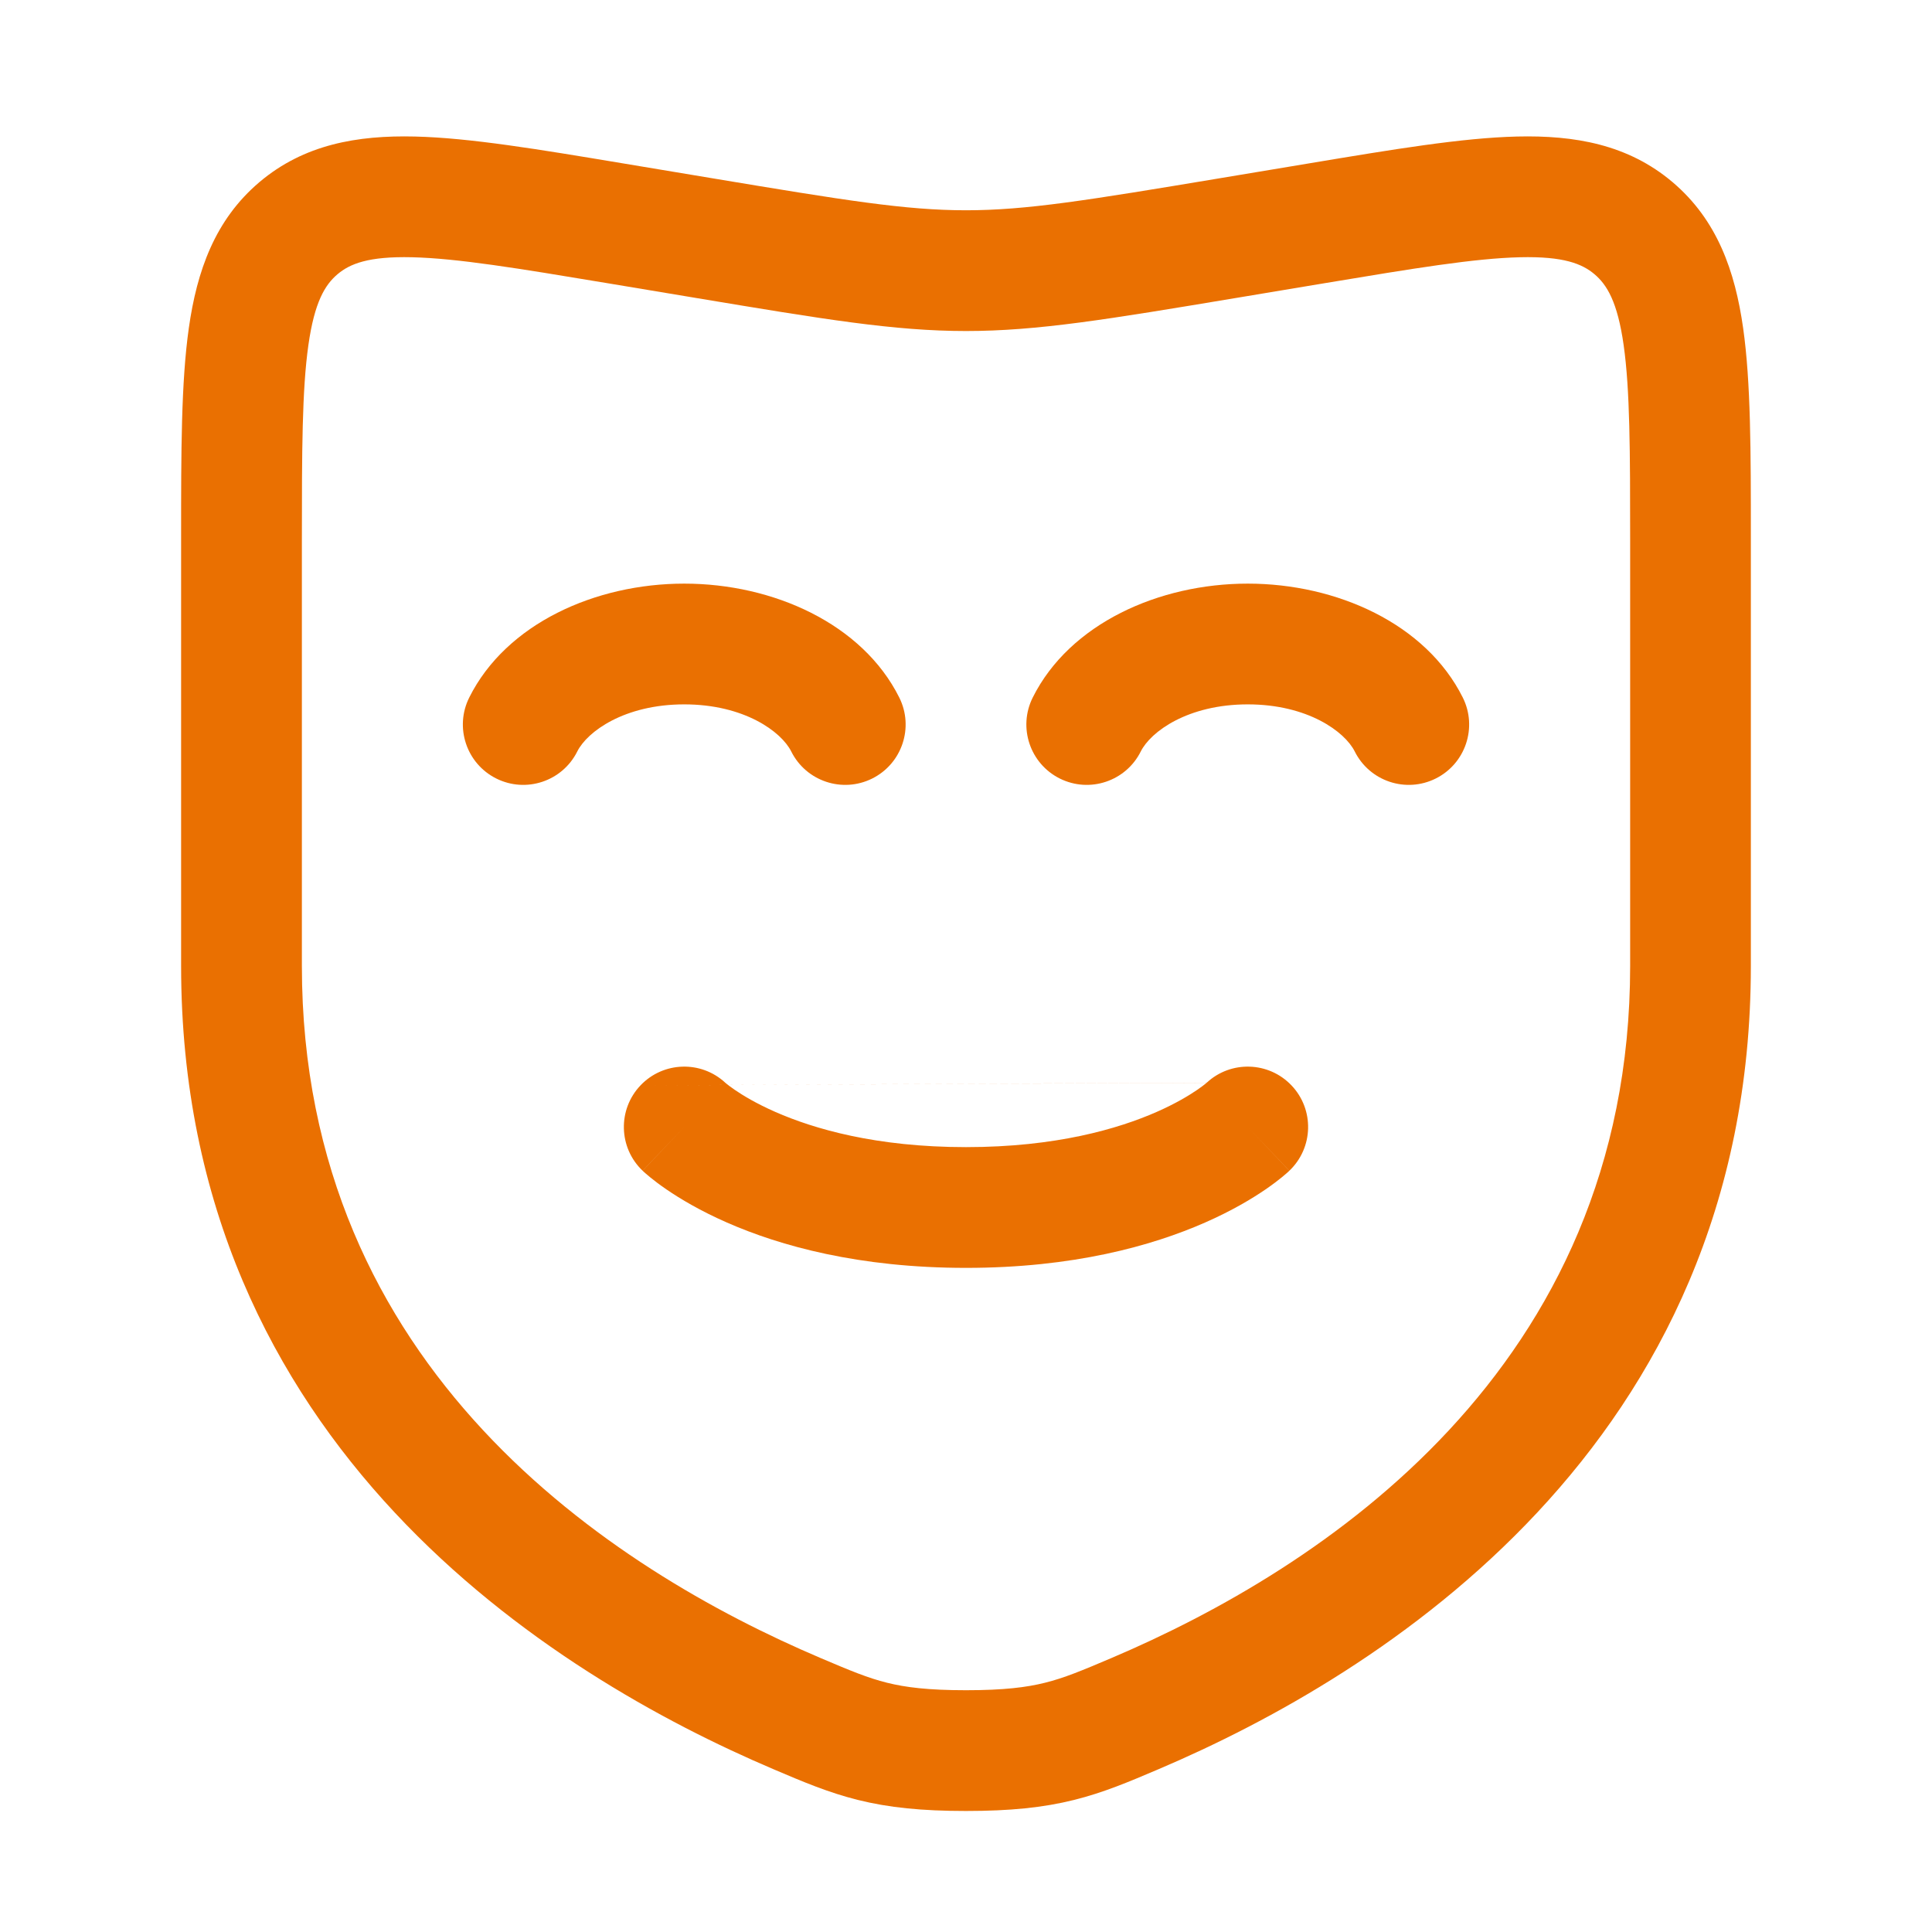
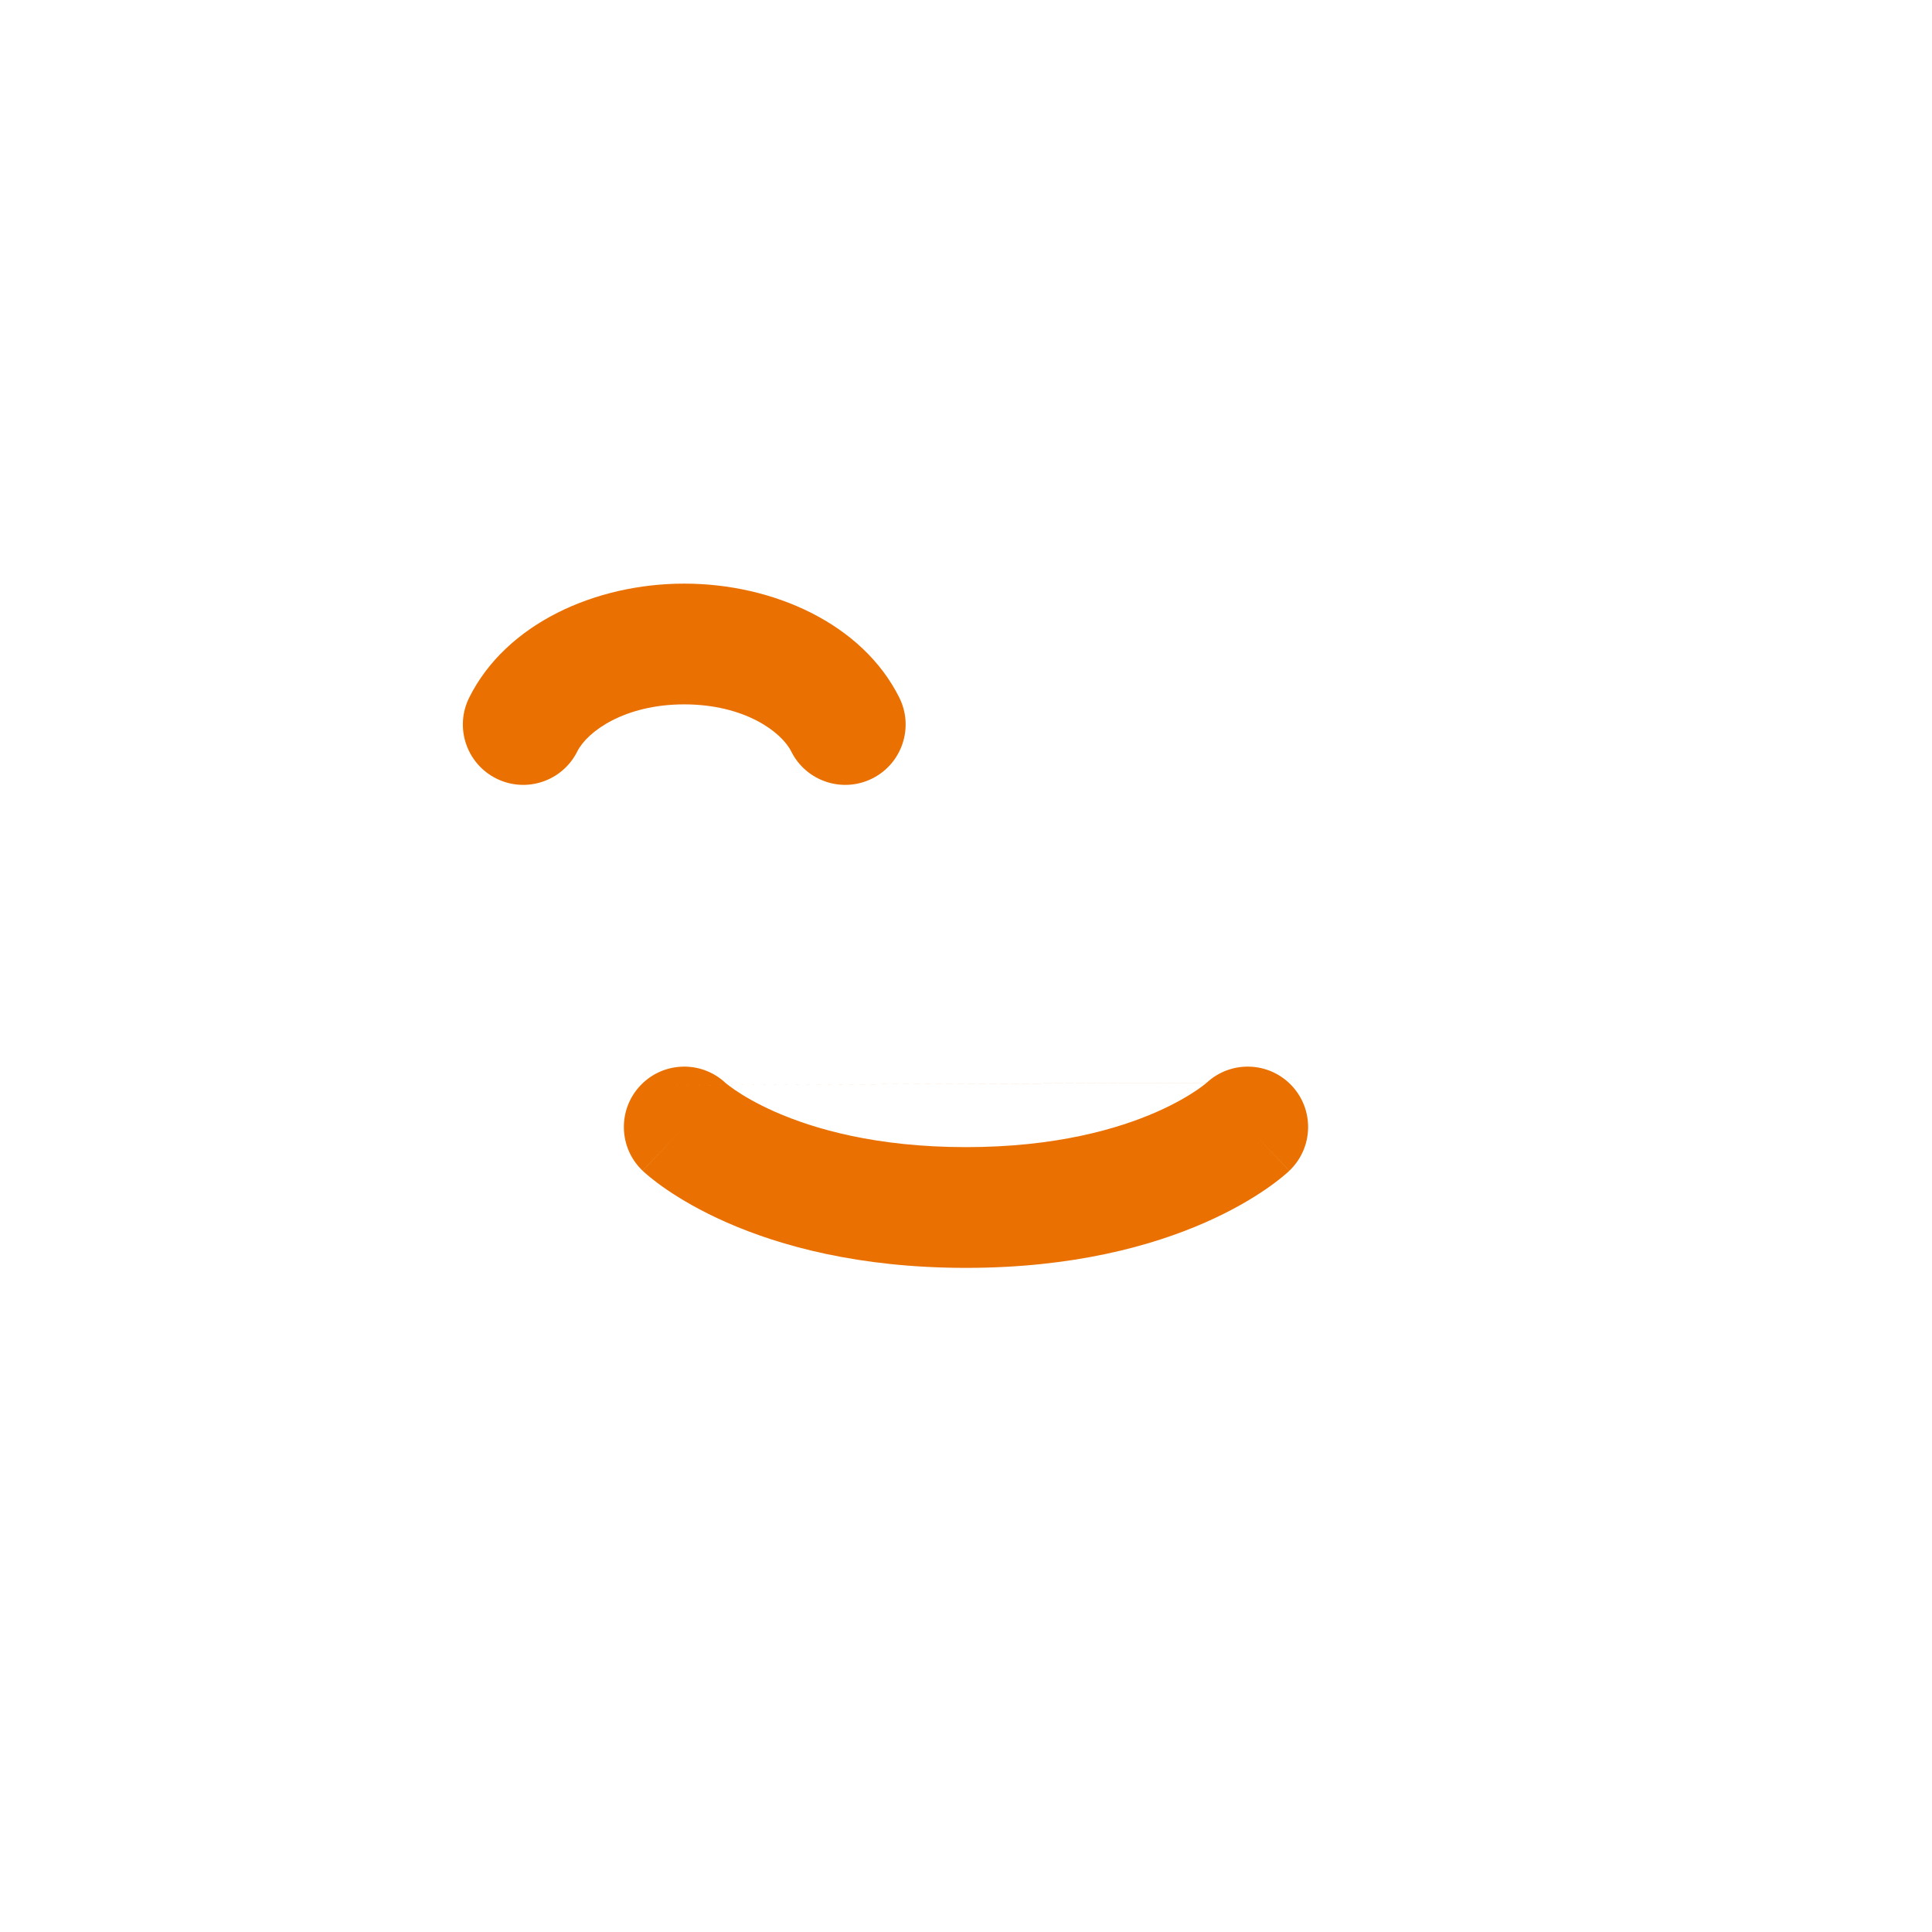
<svg xmlns="http://www.w3.org/2000/svg" width="1200pt" height="1200pt" version="1.1" viewBox="0 0 1200 1200">
  <g fill="#ea7001" fill-rule="evenodd">
-     <path d="m386.24 101.36 55.527 9.254c83.176 13.863 120.66 19.992 158.23 19.992s75.059-6.129 158.23-19.992l55.531-9.254c51.656-8.613 94.371-15.734 128.48-16.559 35.781-0.863 68.949 4.887 96.625 28.332 27.672 23.441 38.801 55.195 43.828 90.613 4.801 33.762 4.797 77.031 4.797 129.36v266.9c0 298.21-231.18 440.71-367.75 498.81l-1.328 0.566c-17.012 7.238-32.941 14.016-51.23 18.574-19.281 4.805-39.781 6.871-67.191 6.871s-47.91-2.066-67.191-6.871c-18.289-4.559-34.219-11.336-51.227-18.574l-1.332-0.566c-136.56-58.094-367.75-200.6-367.75-498.81v-266.9c0-52.324-0.004-95.594 4.793-129.36 5.031-35.418 16.16-67.172 43.832-90.613 27.676-23.445 60.848-29.195 96.625-28.332 34.113 0.824 76.828 7.945 128.49 16.559zm-130.3 58.422c-27.113-0.656-38.648 4.066-46.336 10.578-7.691 6.519-14.242 17.113-18.055 43.934-3.957 27.863-4.047 65.762-4.047 121.66v264.05c0 250.82 192.71 374.75 322.11 429.8 18.559 7.894 29.336 12.387 41.344 15.379 11.496 2.863 25.496 4.644 49.051 4.644s37.555-1.781 49.051-4.644c12.008-2.992 22.785-7.484 41.344-15.379 129.39-55.047 322.11-178.97 322.11-429.8v-264.05c0-55.895-0.09-93.793-4.047-121.66-3.809-26.82-10.363-37.414-18.055-43.934-7.688-6.512-19.223-11.234-46.34-10.578-28.16 0.68-65.594 6.828-120.77 16.023l-56.398 9.402c-78.531 13.09-122.39 20.398-166.89 20.398s-88.355-7.309-166.89-20.398l-56.398-9.402c-55.184-9.195-92.613-15.344-120.78-16.023z" />
    <path d="m425 437.5c-37.16 0-60.281 16.906-66.453 29.262-9.258 18.527-31.781 26.039-50.309 16.785-18.527-9.258-26.039-31.781-16.781-50.309 22.938-45.906 78.367-70.738 133.54-70.738s110.61 24.832 133.55 70.738c9.258 18.527 1.742 41.051-16.781 50.309-18.531 9.254-41.051 1.742-50.309-16.785-6.176-12.355-29.297-29.262-66.457-29.262z" />
-     <path d="m775 437.5c-37.16 0-60.281 16.906-66.453 29.262-9.258 18.527-31.781 26.039-50.309 16.785-18.527-9.258-26.039-31.781-16.785-50.309 22.941-45.906 78.371-70.738 133.55-70.738s110.61 24.832 133.55 70.738c9.258 18.527 1.742 41.051-16.781 50.309-18.531 9.254-41.051 1.742-50.312-16.785-6.172-12.355-29.293-29.262-66.453-29.262z" />
    <path d="m397.84 674.14c-14.281 14.996-13.703 38.73 1.293 53.016l25.863-27.156c-25.863 27.156-25.848 27.172-25.832 27.184l0.035 0.031 0.07 0.066 0.152 0.145 0.371 0.344 0.992 0.891c0.77 0.684 1.766 1.539 2.992 2.539 2.449 2 5.812 4.582 10.129 7.539 8.637 5.922 21.066 13.34 37.562 20.59 33.125 14.562 82.008 28.172 148.53 28.172s115.41-13.609 148.53-28.172c16.492-7.25 28.922-14.668 37.559-20.59 4.316-2.957 7.68-5.539 10.129-7.539 1.227-1 2.223-1.855 2.992-2.539l0.992-0.891 0.371-0.344 0.156-0.145 0.07-0.066 0.027-0.031c0.016-0.012 0.031-0.027-25.828-27.184l25.859 27.156c15-14.285 15.582-38.02 1.297-53.016-14.168-14.875-37.633-15.57-52.645-1.645 0.02-0.016 0.027-0.027 0.039-0.035m-0.039 0.035c-0.098 0.082-0.336 0.289-0.723 0.605-0.898 0.734-2.594 2.055-5.113 3.785-5.035 3.453-13.387 8.535-25.324 13.785-23.758 10.438-62.371 21.828-118.35 21.828s-94.594-11.391-118.35-21.828c-11.941-5.25-20.293-10.332-25.328-13.785-2.519-1.73-4.215-3.051-5.113-3.785-0.387-0.316-0.625-0.523-0.723-0.605-15.016-13.926-38.477-13.23-52.645 1.645" />
  </g>
</svg>